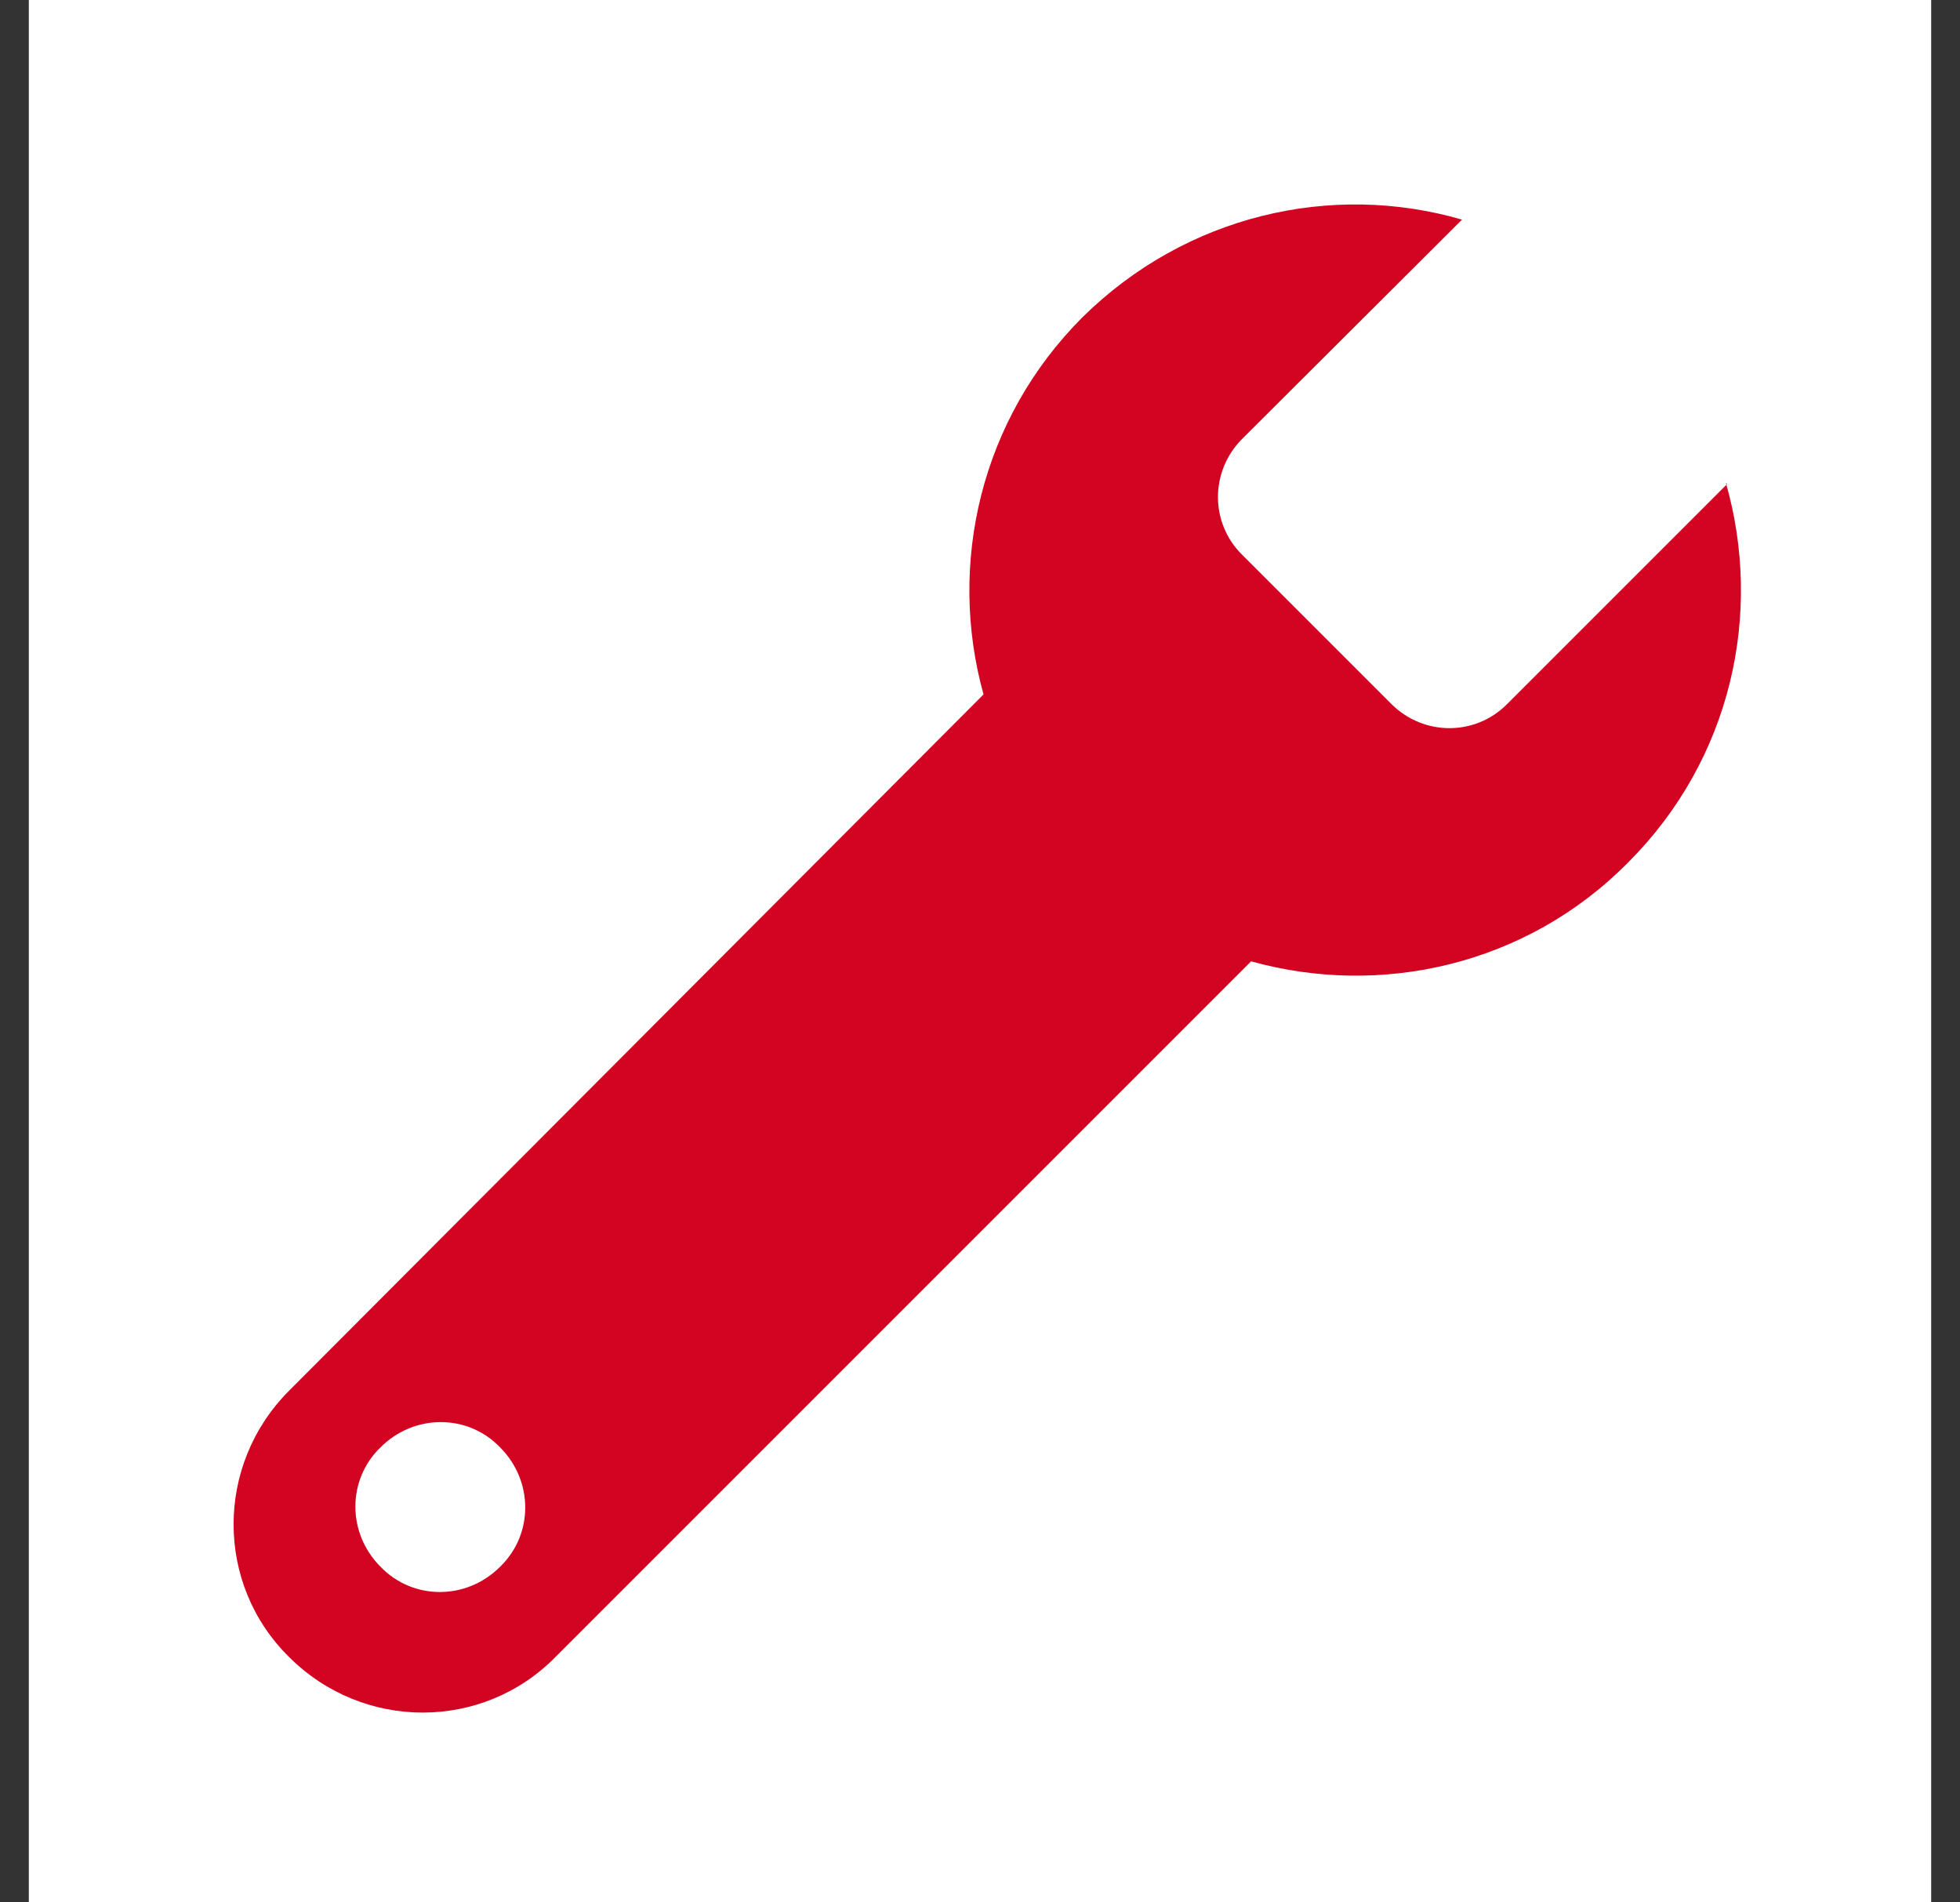
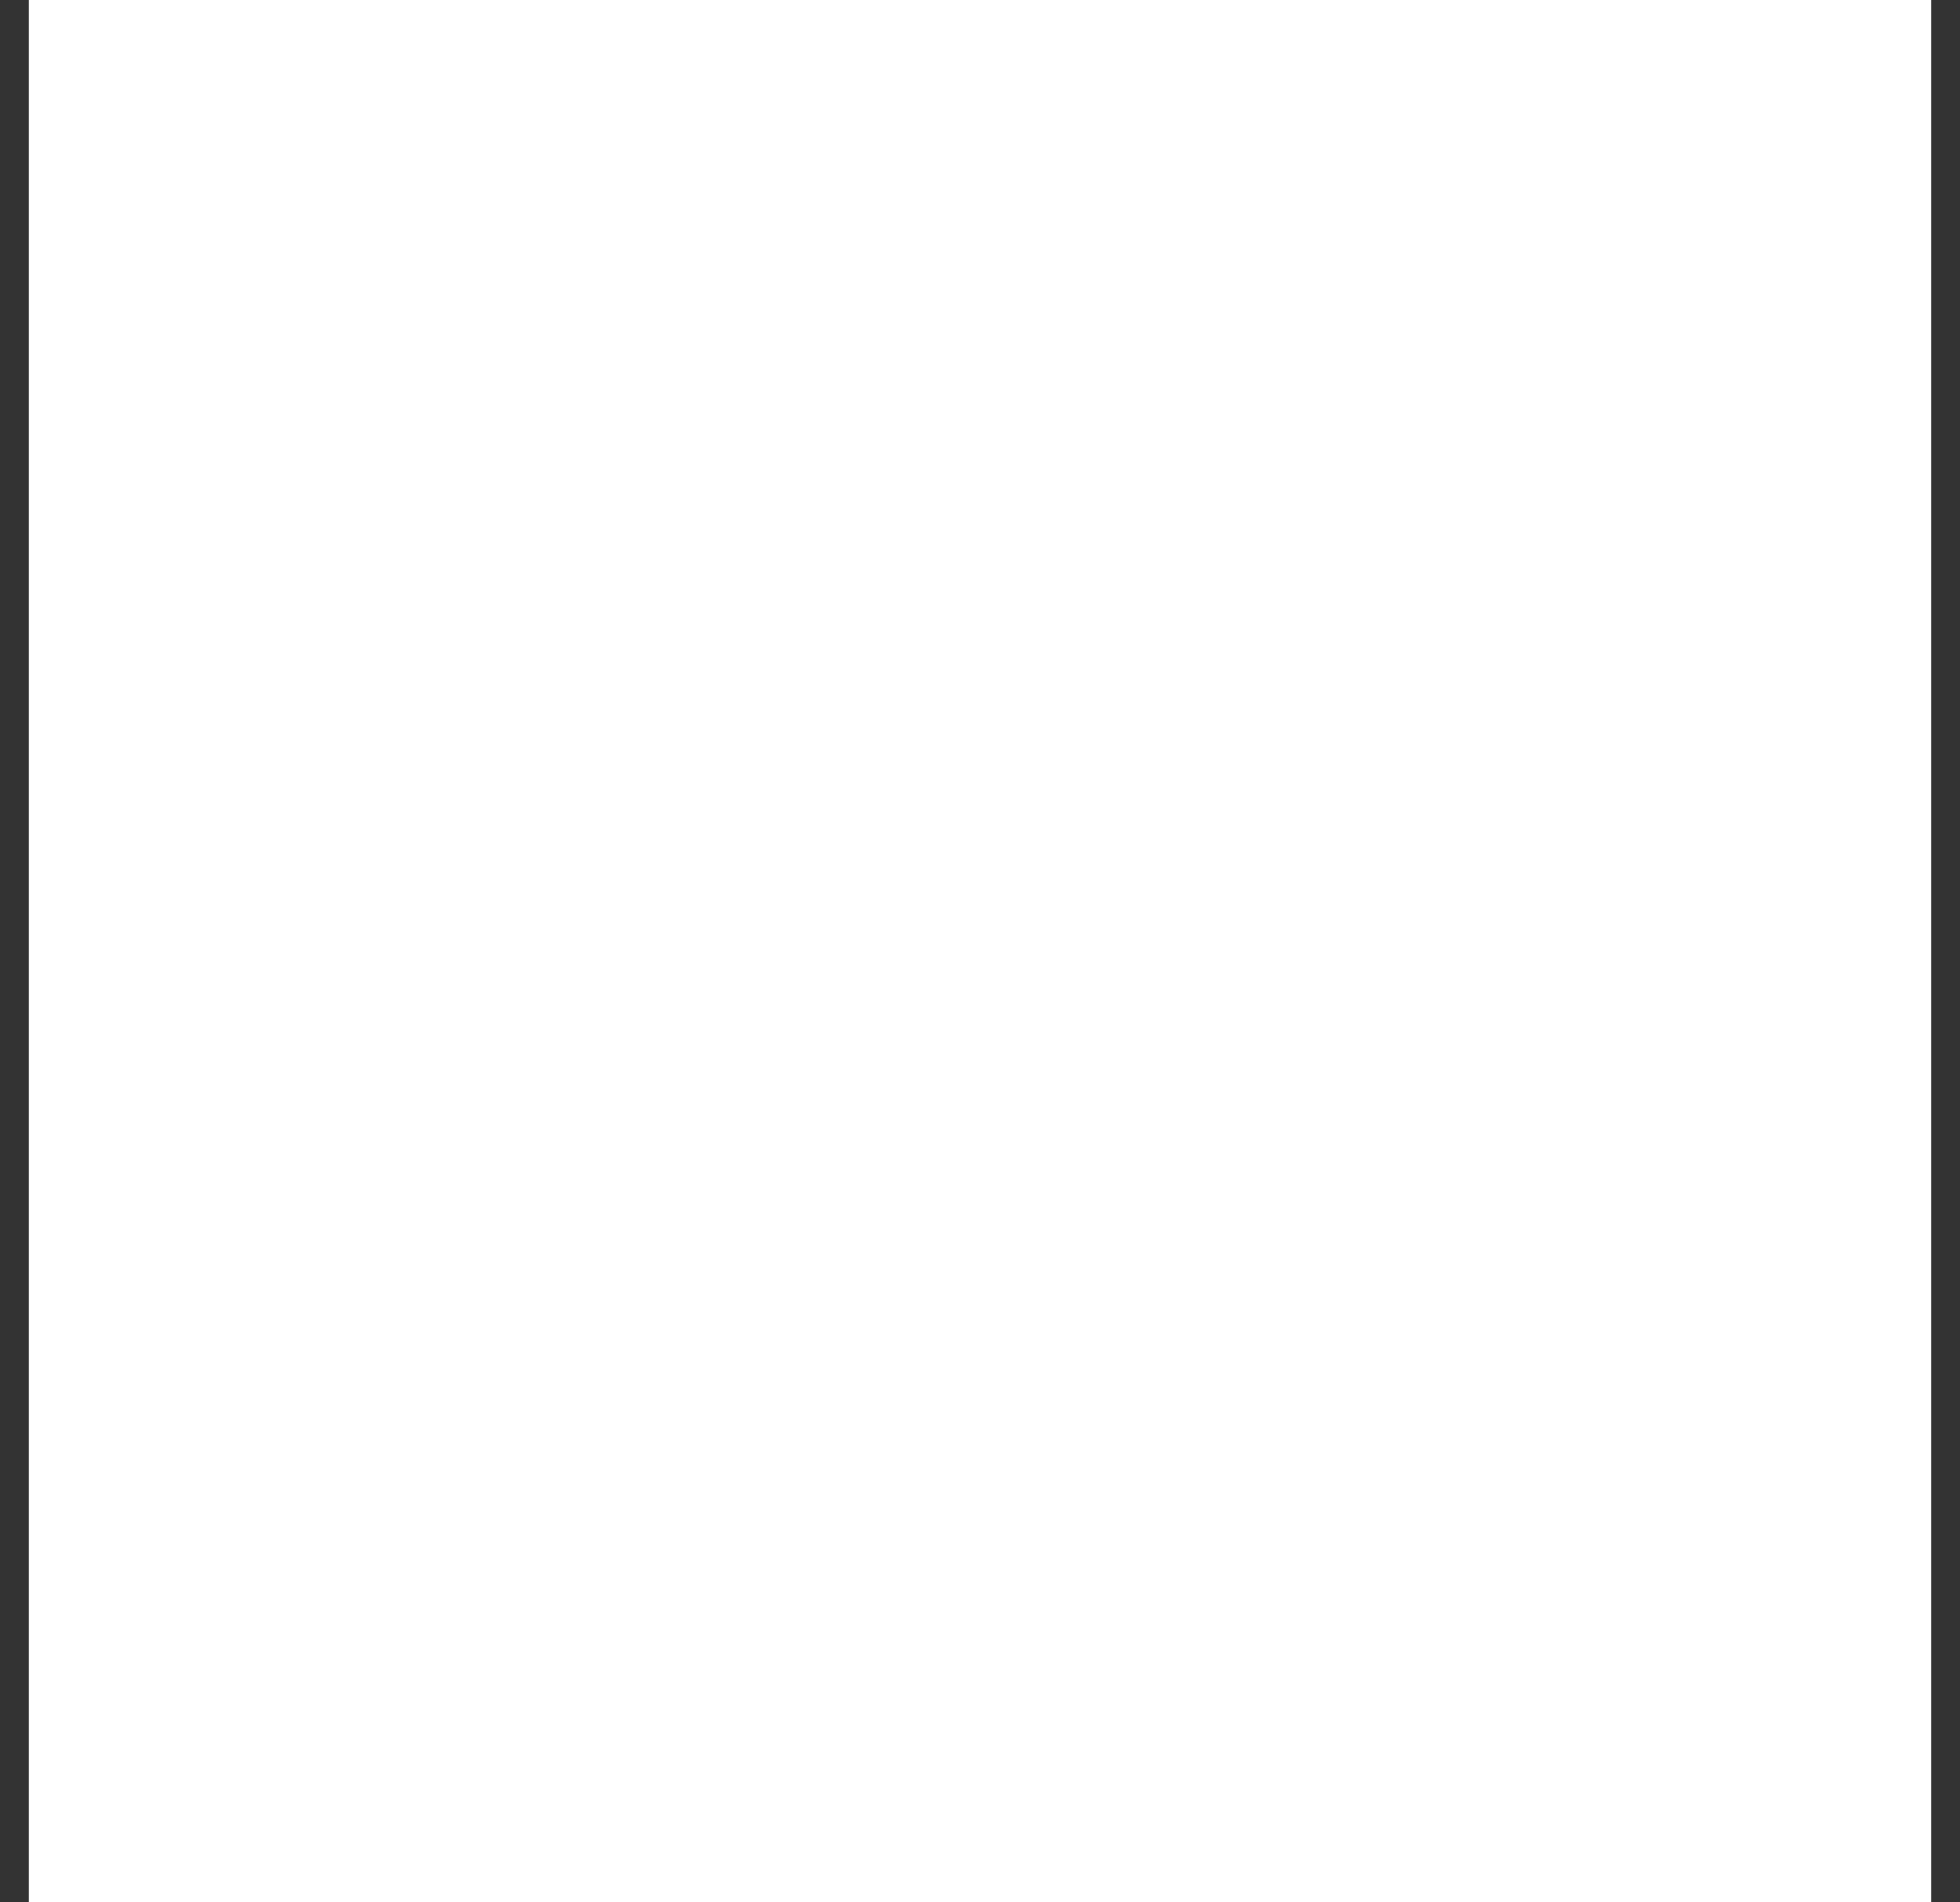
<svg xmlns="http://www.w3.org/2000/svg" width="34" height="33" viewBox="0 0 34 33" fill="none">
  <rect x="0" y="0" width="34" height="33" fill="#333333" stroke="none" />
  <rect width="33" height="33" transform="translate(0.5)" fill="white" />
-   <path d="M29.949 8.408L26.139 12.218C25.588 12.769 24.703 12.769 24.142 12.218L21.541 9.617C20.99 9.067 20.99 8.181 21.541 7.62L25.362 3.81C23.095 3.151 20.569 3.734 18.777 5.504C17.007 7.275 16.435 9.79 17.061 12.046L5.015 24.124C3.731 25.409 3.731 27.481 5.015 28.744C6.3 30.029 8.372 30.029 9.635 28.744L21.703 16.676C23.948 17.302 26.474 16.752 28.244 14.96C30.036 13.168 30.586 10.642 29.939 8.376L29.96 8.397L29.949 8.408ZM8.674 27.179C8.091 27.762 7.163 27.762 6.602 27.179C6.019 26.596 6.019 25.668 6.602 25.106C7.185 24.523 8.113 24.523 8.674 25.106C9.257 25.689 9.257 26.618 8.674 27.179Z" fill="#D20421" />
</svg>